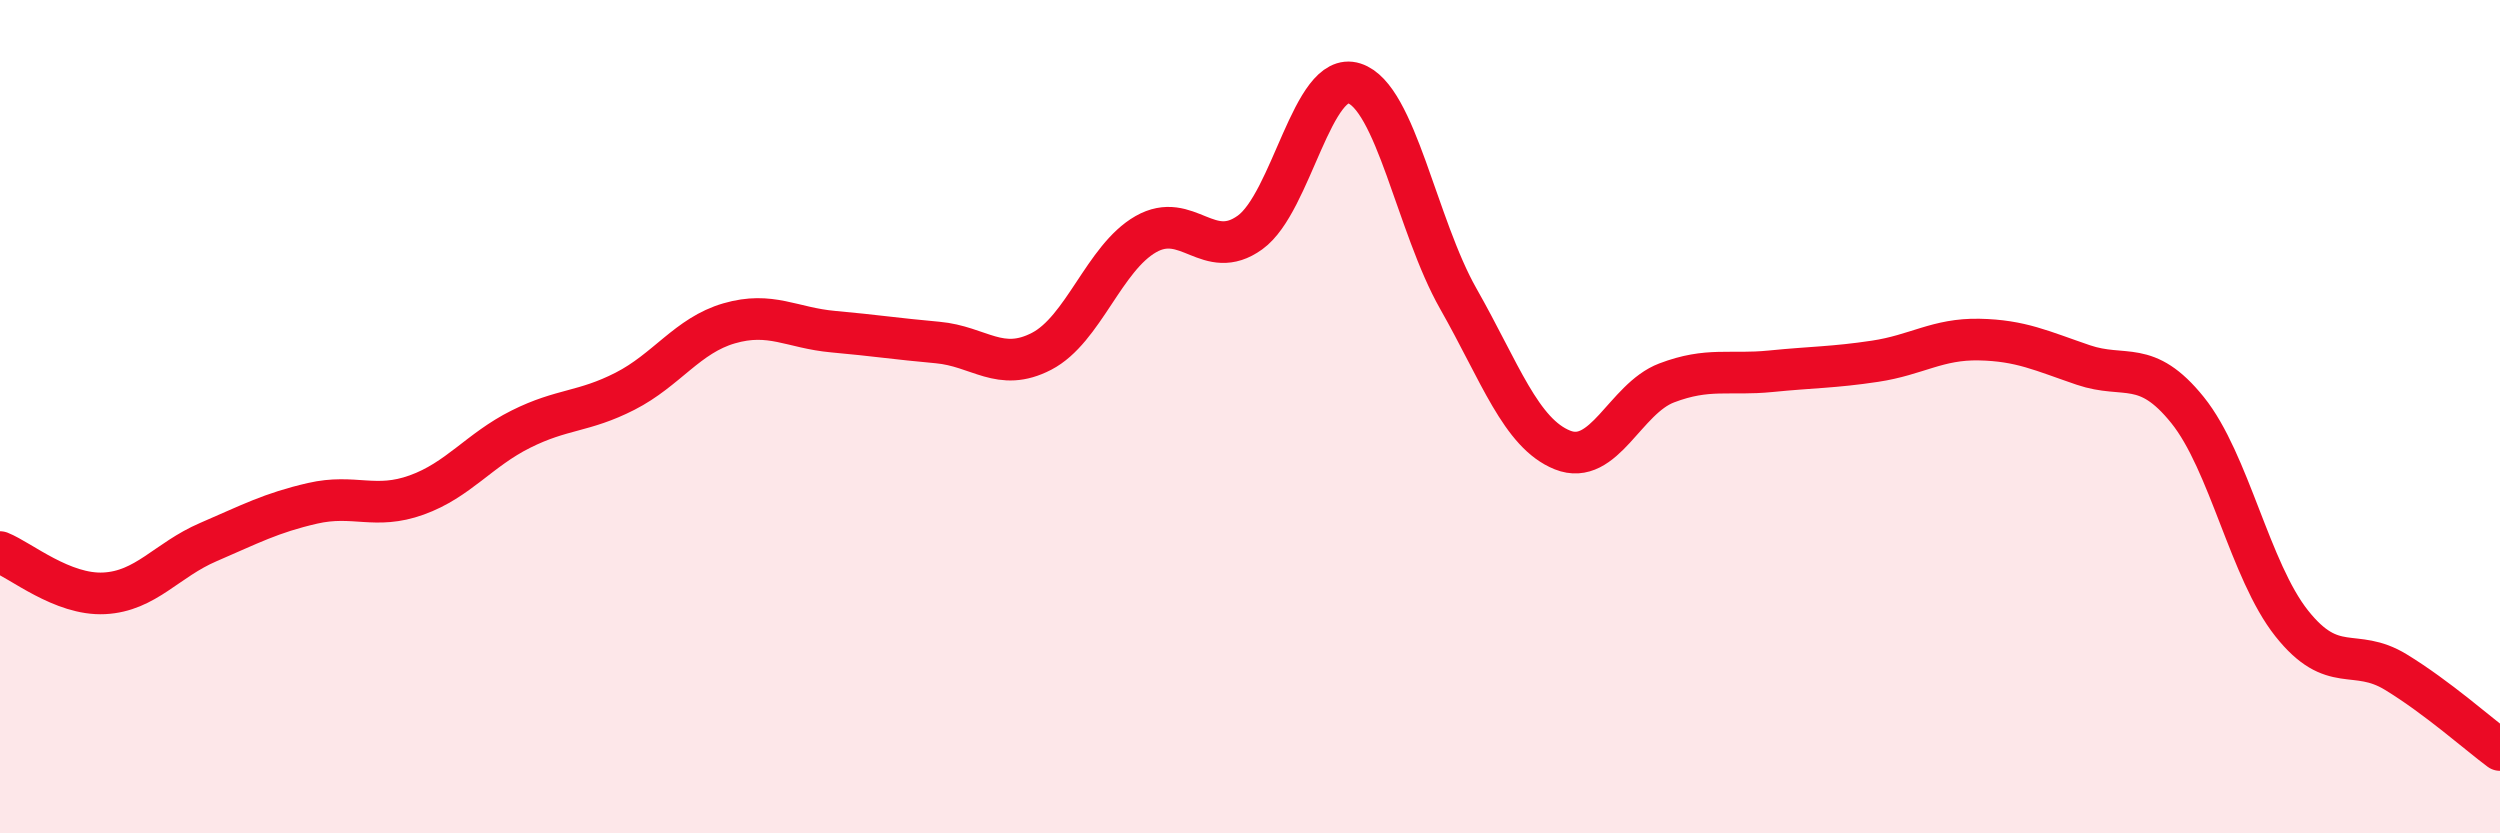
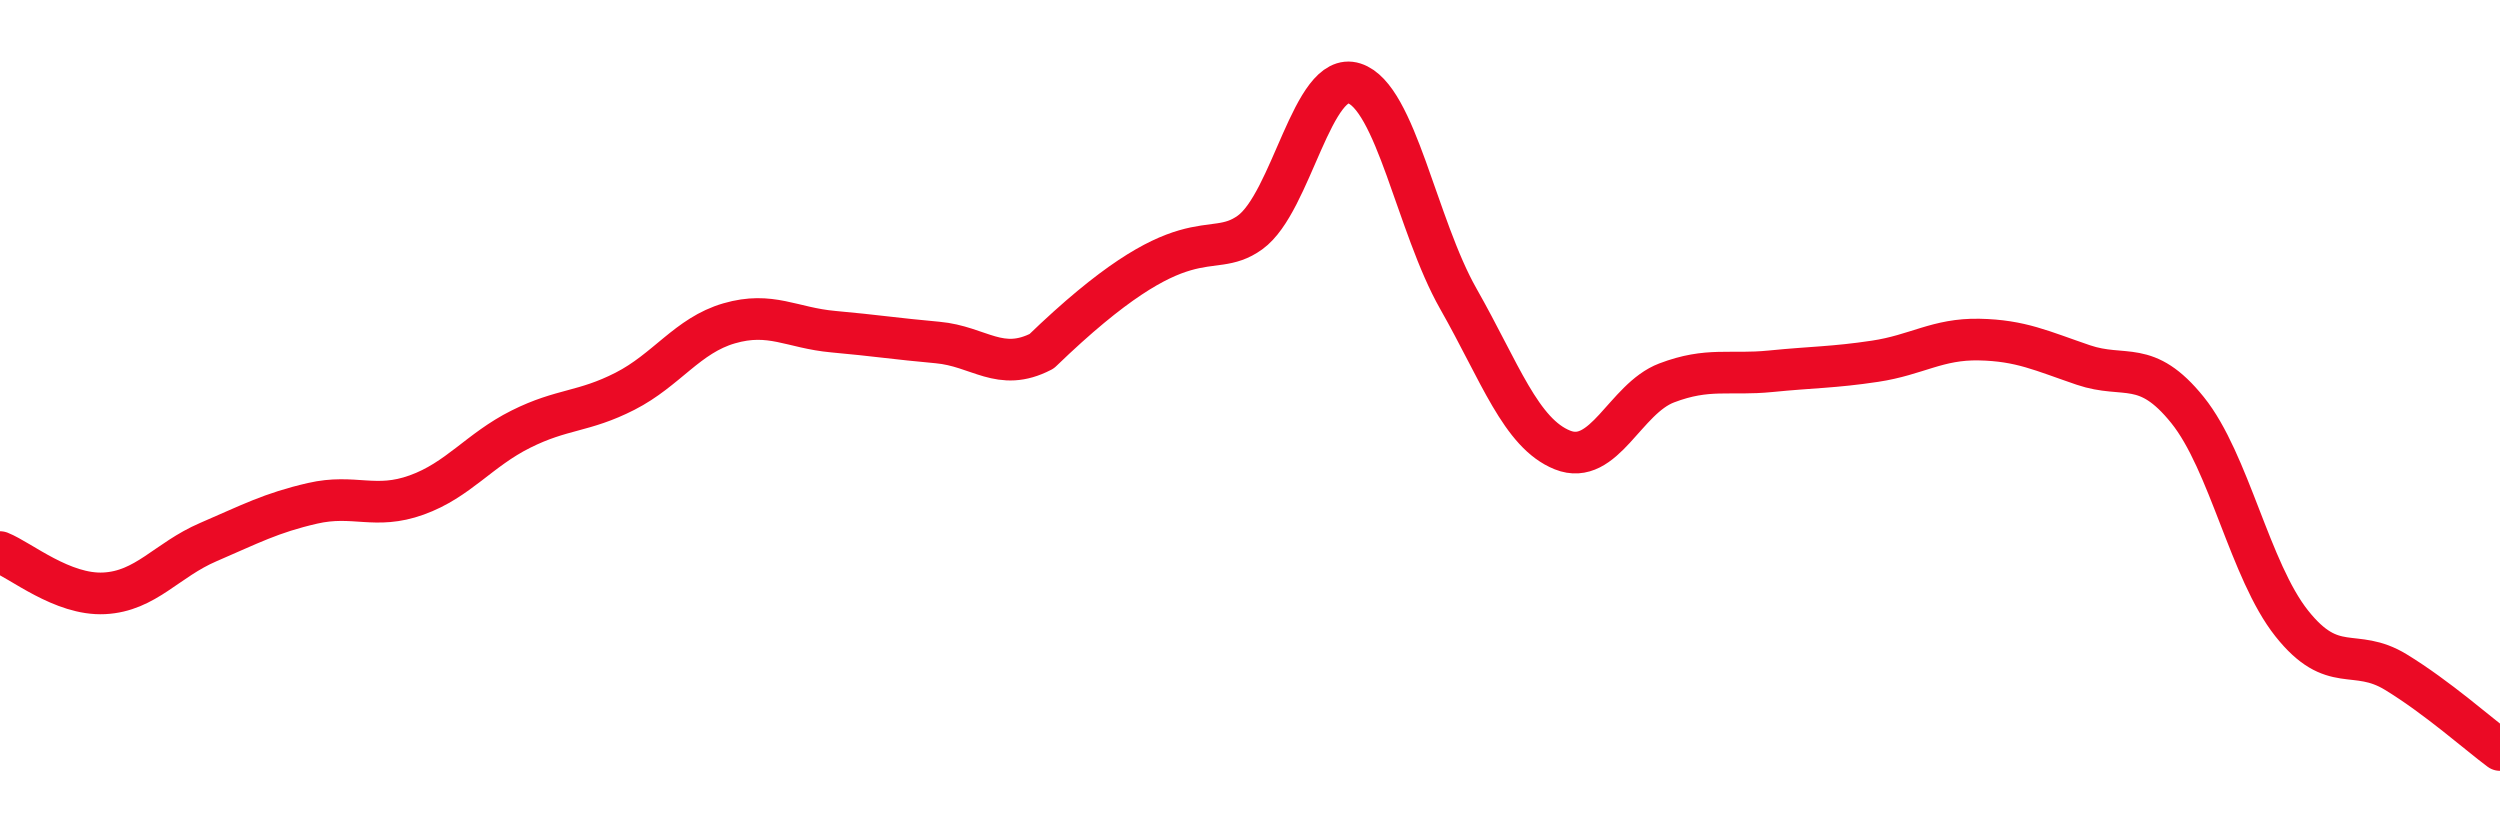
<svg xmlns="http://www.w3.org/2000/svg" width="60" height="20" viewBox="0 0 60 20">
-   <path d="M 0,13.25 C 0.5,13.45 1.5,14.29 2.5,14.24 C 3.5,14.19 4,13.44 5,13.01 C 6,12.58 6.5,12.31 7.5,12.08 C 8.5,11.85 9,12.24 10,11.88 C 11,11.52 11.5,10.8 12.5,10.3 C 13.5,9.8 14,9.9 15,9.39 C 16,8.88 16.5,8.05 17.5,7.76 C 18.5,7.47 19,7.87 20,7.96 C 21,8.05 21.5,8.13 22.5,8.22 C 23.5,8.31 24,8.95 25,8.43 C 26,7.91 26.5,6.19 27.5,5.62 C 28.5,5.05 29,6.3 30,5.58 C 31,4.86 31.5,1.68 32.5,2 C 33.5,2.32 34,5.41 35,7.17 C 36,8.93 36.5,10.4 37.5,10.8 C 38.5,11.2 39,9.57 40,9.19 C 41,8.81 41.5,9.01 42.5,8.91 C 43.5,8.81 44,8.82 45,8.67 C 46,8.52 46.5,8.13 47.5,8.15 C 48.5,8.17 49,8.42 50,8.76 C 51,9.1 51.5,8.6 52.5,9.84 C 53.5,11.08 54,13.7 55,14.96 C 56,16.22 56.5,15.52 57.5,16.13 C 58.5,16.74 59.5,17.63 60,18L60 20L0 20Z" fill="#EB0A25" opacity="0.1" stroke-linecap="round" stroke-linejoin="round" />
-   <path d="M 0,13.25 C 0.5,13.45 1.5,14.29 2.5,14.24 C 3.5,14.19 4,13.44 5,13.01 C 6,12.58 6.5,12.31 7.5,12.08 C 8.5,11.85 9,12.24 10,11.88 C 11,11.52 11.5,10.8 12.5,10.3 C 13.5,9.8 14,9.9 15,9.39 C 16,8.88 16.5,8.05 17.5,7.76 C 18.5,7.47 19,7.87 20,7.96 C 21,8.05 21.5,8.13 22.5,8.22 C 23.5,8.31 24,8.95 25,8.43 C 26,7.91 26.5,6.19 27.5,5.62 C 28.5,5.05 29,6.3 30,5.58 C 31,4.86 31.5,1.68 32.5,2 C 33.5,2.32 34,5.41 35,7.17 C 36,8.93 36.5,10.4 37.5,10.8 C 38.5,11.2 39,9.57 40,9.19 C 41,8.81 41.5,9.01 42.5,8.91 C 43.5,8.81 44,8.82 45,8.67 C 46,8.52 46.5,8.13 47.5,8.15 C 48.5,8.17 49,8.42 50,8.76 C 51,9.1 51.5,8.6 52.5,9.84 C 53.5,11.08 54,13.7 55,14.96 C 56,16.22 56.5,15.52 57.5,16.13 C 58.5,16.74 59.5,17.63 60,18" stroke="#EB0A25" stroke-width="1" fill="none" stroke-linecap="round" stroke-linejoin="round" />
+   <path d="M 0,13.25 C 0.5,13.45 1.5,14.29 2.5,14.24 C 3.5,14.19 4,13.44 5,13.01 C 6,12.58 6.5,12.31 7.5,12.08 C 8.5,11.85 9,12.24 10,11.88 C 11,11.52 11.5,10.8 12.5,10.3 C 13.5,9.8 14,9.9 15,9.39 C 16,8.88 16.5,8.05 17.5,7.76 C 18.5,7.47 19,7.87 20,7.96 C 21,8.05 21.5,8.13 22.5,8.22 C 23.5,8.31 24,8.95 25,8.43 C 28.5,5.05 29,6.3 30,5.58 C 31,4.86 31.5,1.68 32.5,2 C 33.5,2.32 34,5.41 35,7.17 C 36,8.93 36.5,10.4 37.5,10.8 C 38.5,11.2 39,9.57 40,9.19 C 41,8.81 41.5,9.01 42.5,8.91 C 43.5,8.81 44,8.82 45,8.67 C 46,8.52 46.5,8.13 47.5,8.15 C 48.5,8.17 49,8.42 50,8.76 C 51,9.1 51.5,8.6 52.5,9.84 C 53.5,11.08 54,13.7 55,14.96 C 56,16.22 56.5,15.52 57.5,16.13 C 58.5,16.74 59.5,17.63 60,18" stroke="#EB0A25" stroke-width="1" fill="none" stroke-linecap="round" stroke-linejoin="round" />
</svg>